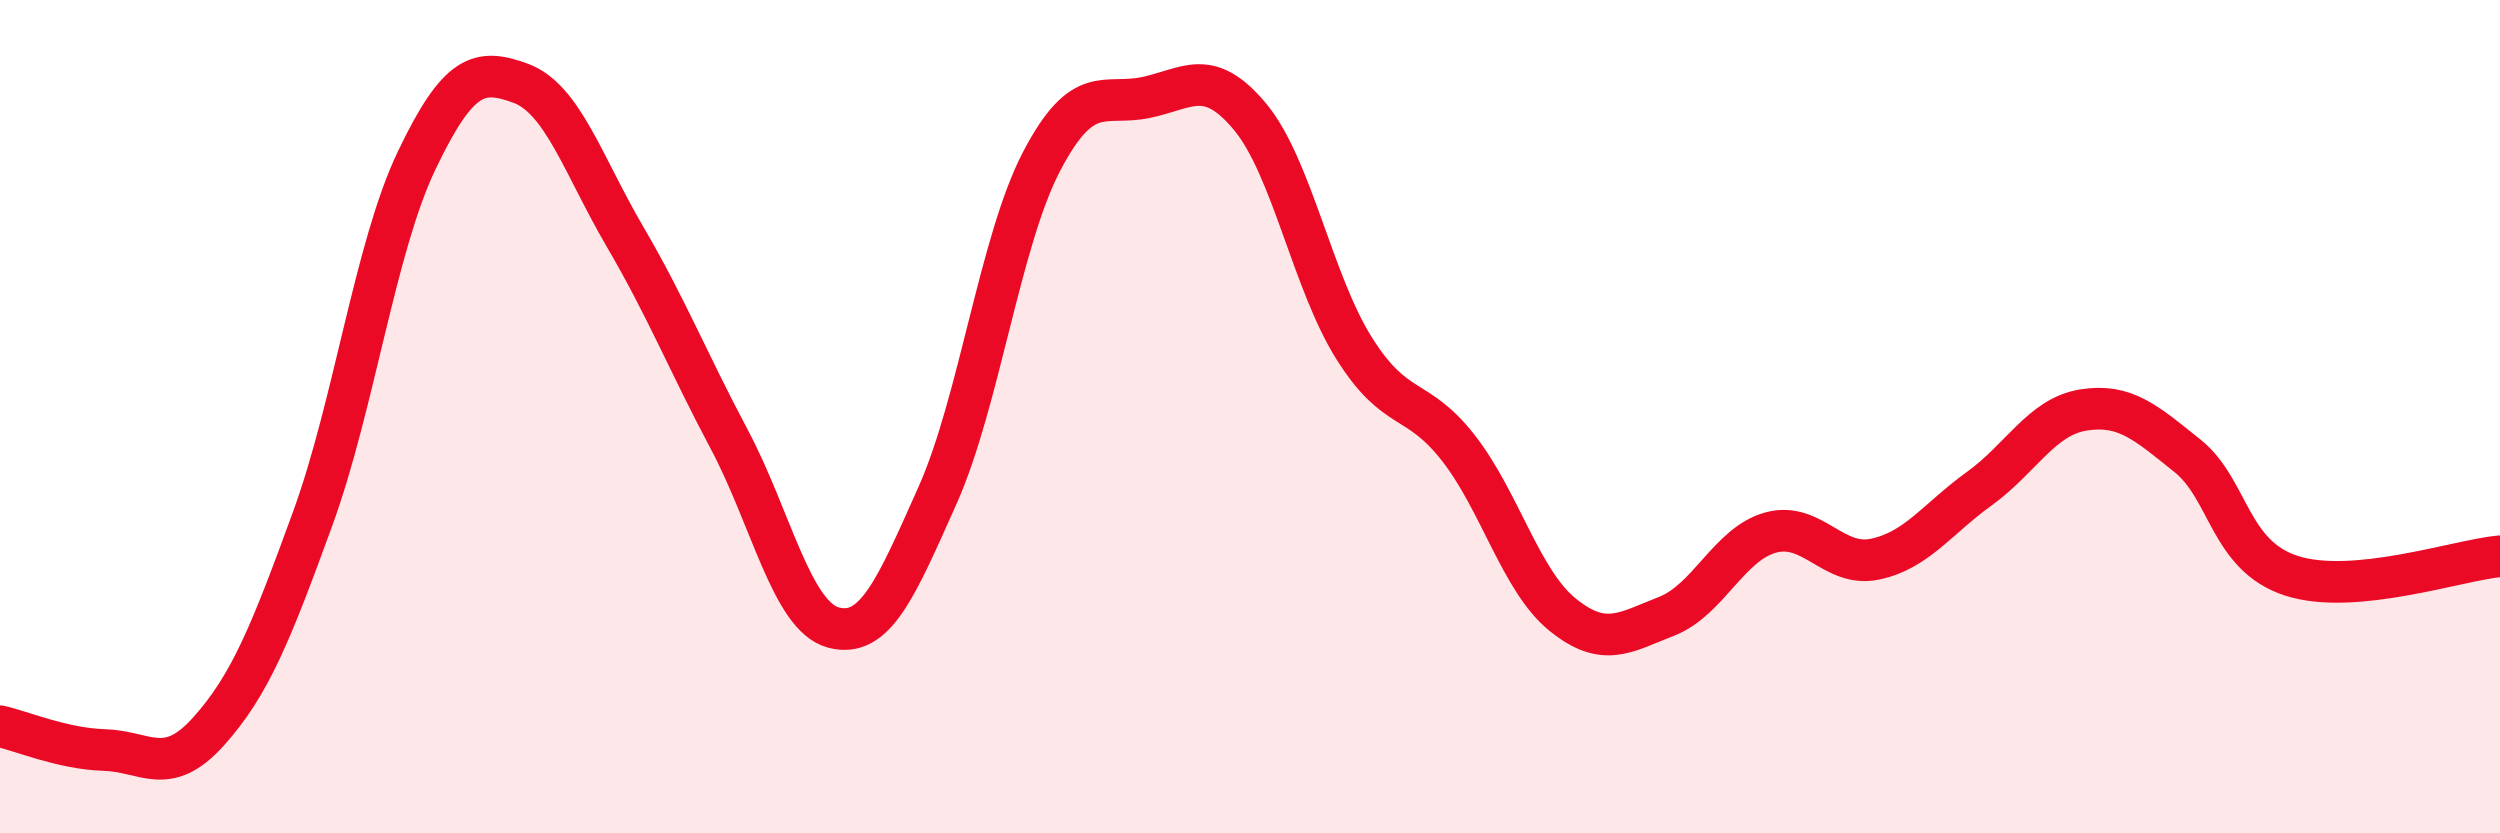
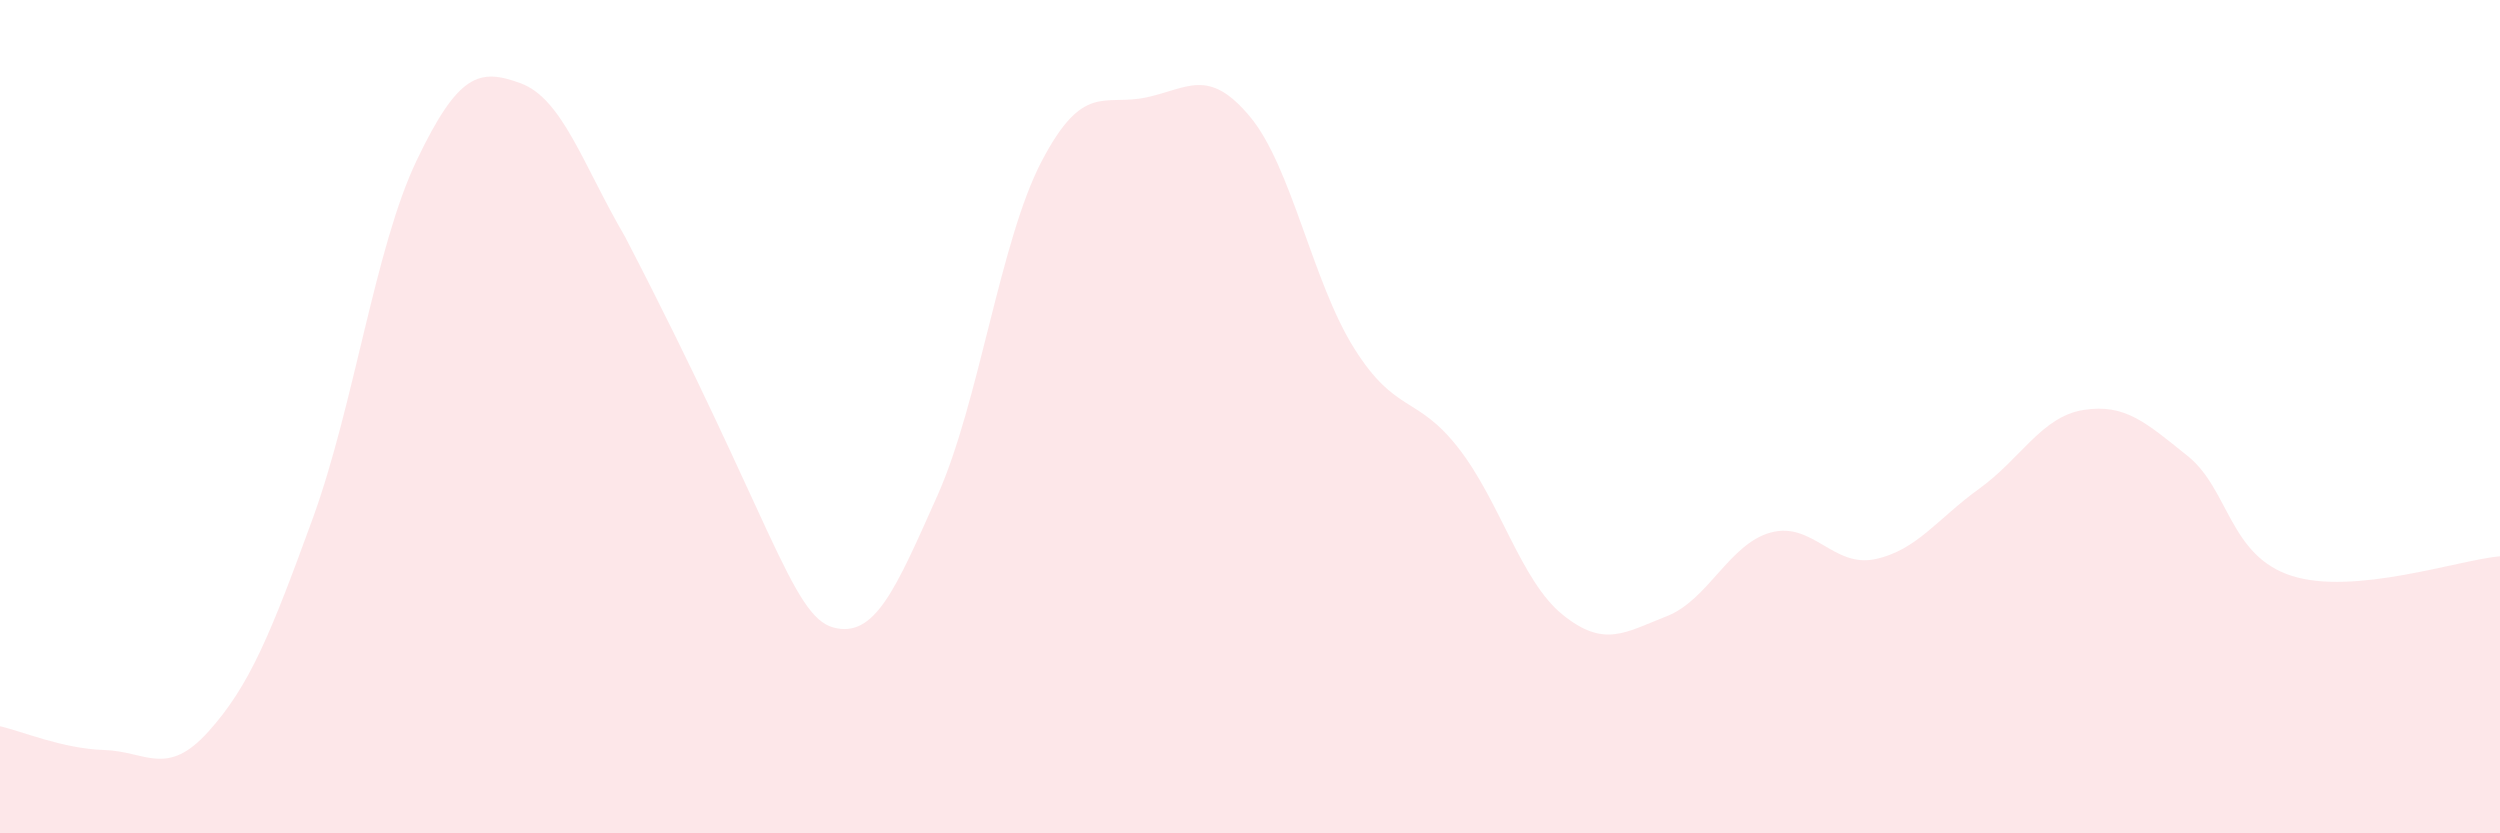
<svg xmlns="http://www.w3.org/2000/svg" width="60" height="20" viewBox="0 0 60 20">
-   <path d="M 0,17.43 C 0.5,17.54 1.5,17.97 2.5,18 C 3.5,18.03 4,18.67 5,17.56 C 6,16.45 6.5,15.2 7.5,12.46 C 8.5,9.72 9,5.94 10,3.85 C 11,1.76 11.5,1.63 12.5,2 C 13.5,2.37 14,3.97 15,5.68 C 16,7.39 16.5,8.66 17.5,10.54 C 18.5,12.42 19,14.79 20,15.06 C 21,15.33 21.5,14.13 22.5,11.89 C 23.5,9.65 24,5.78 25,3.87 C 26,1.96 26.5,2.55 27.5,2.34 C 28.5,2.13 29,1.6 30,2.8 C 31,4 31.5,6.77 32.5,8.36 C 33.5,9.95 34,9.47 35,10.75 C 36,12.03 36.5,13.94 37.5,14.75 C 38.5,15.56 39,15.18 40,14.79 C 41,14.4 41.5,13.05 42.5,12.78 C 43.5,12.51 44,13.63 45,13.42 C 46,13.21 46.5,12.45 47.5,11.73 C 48.5,11.01 49,10 50,9.84 C 51,9.68 51.5,10.14 52.5,10.94 C 53.5,11.74 53.5,13.34 55,13.82 C 56.5,14.3 59,13.44 60,13.35L60 20L0 20Z" fill="#EB0A25" opacity="0.1" stroke-linecap="round" stroke-linejoin="round" />
-   <path d="M 0,17.43 C 0.5,17.54 1.5,17.97 2.5,18 C 3.5,18.03 4,18.67 5,17.56 C 6,16.45 6.5,15.2 7.5,12.46 C 8.5,9.72 9,5.94 10,3.85 C 11,1.76 11.5,1.63 12.5,2 C 13.5,2.37 14,3.97 15,5.68 C 16,7.39 16.5,8.66 17.5,10.54 C 18.5,12.42 19,14.79 20,15.06 C 21,15.33 21.5,14.13 22.5,11.89 C 23.5,9.65 24,5.78 25,3.87 C 26,1.96 26.5,2.55 27.5,2.34 C 28.5,2.13 29,1.6 30,2.8 C 31,4 31.5,6.77 32.5,8.36 C 33.5,9.95 34,9.47 35,10.75 C 36,12.03 36.5,13.94 37.5,14.75 C 38.5,15.56 39,15.18 40,14.79 C 41,14.4 41.5,13.05 42.5,12.78 C 43.5,12.51 44,13.63 45,13.42 C 46,13.21 46.5,12.45 47.5,11.73 C 48.5,11.01 49,10 50,9.84 C 51,9.68 51.5,10.14 52.5,10.94 C 53.5,11.74 53.5,13.34 55,13.82 C 56.5,14.3 59,13.44 60,13.35" stroke="#EB0A25" stroke-width="1" fill="none" stroke-linecap="round" stroke-linejoin="round" />
+   <path d="M 0,17.43 C 0.5,17.54 1.5,17.97 2.5,18 C 3.5,18.03 4,18.67 5,17.56 C 6,16.45 6.5,15.2 7.5,12.46 C 8.5,9.72 9,5.94 10,3.85 C 11,1.76 11.5,1.63 12.5,2 C 13.5,2.37 14,3.97 15,5.68 C 18.5,12.42 19,14.79 20,15.06 C 21,15.33 21.5,14.13 22.5,11.89 C 23.5,9.65 24,5.78 25,3.87 C 26,1.96 26.5,2.55 27.5,2.34 C 28.5,2.13 29,1.6 30,2.8 C 31,4 31.5,6.77 32.5,8.36 C 33.5,9.95 34,9.47 35,10.75 C 36,12.03 36.5,13.94 37.5,14.75 C 38.5,15.56 39,15.18 40,14.79 C 41,14.4 41.5,13.05 42.5,12.78 C 43.5,12.51 44,13.63 45,13.42 C 46,13.21 46.5,12.45 47.5,11.73 C 48.5,11.01 49,10 50,9.84 C 51,9.68 51.5,10.14 52.5,10.94 C 53.5,11.74 53.5,13.34 55,13.82 C 56.5,14.3 59,13.44 60,13.35L60 20L0 20Z" fill="#EB0A25" opacity="0.1" stroke-linecap="round" stroke-linejoin="round" />
</svg>